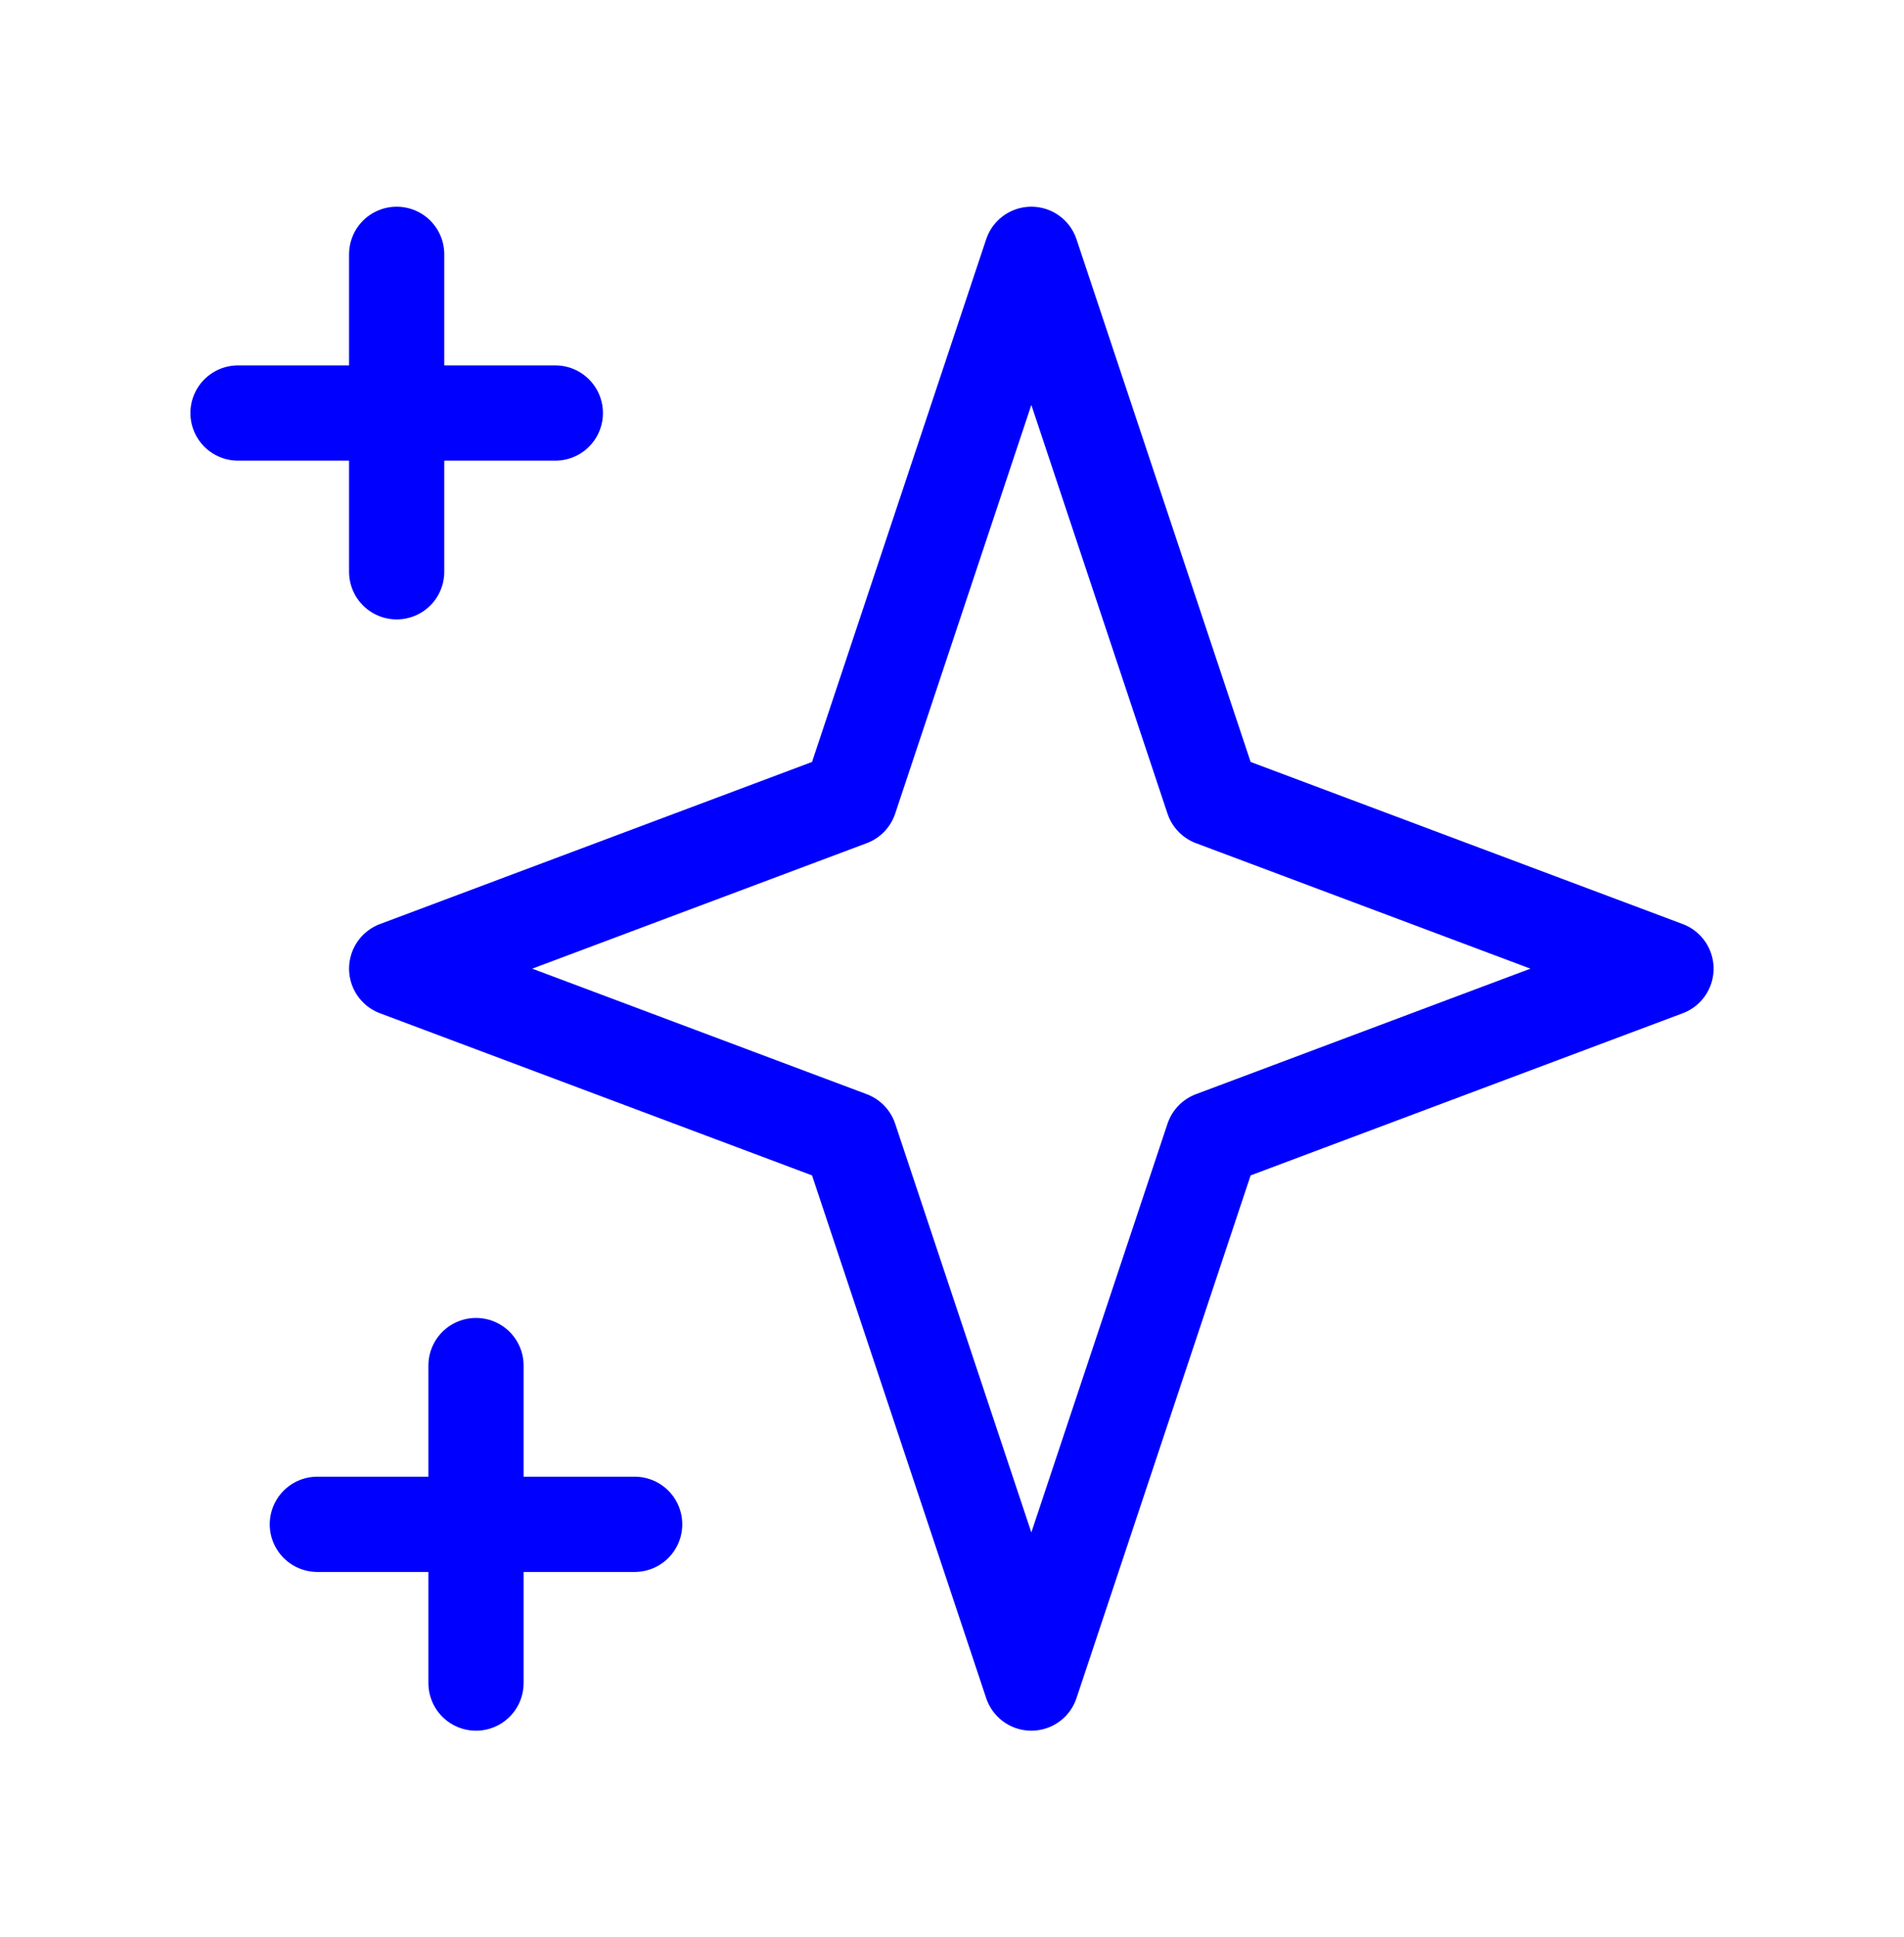
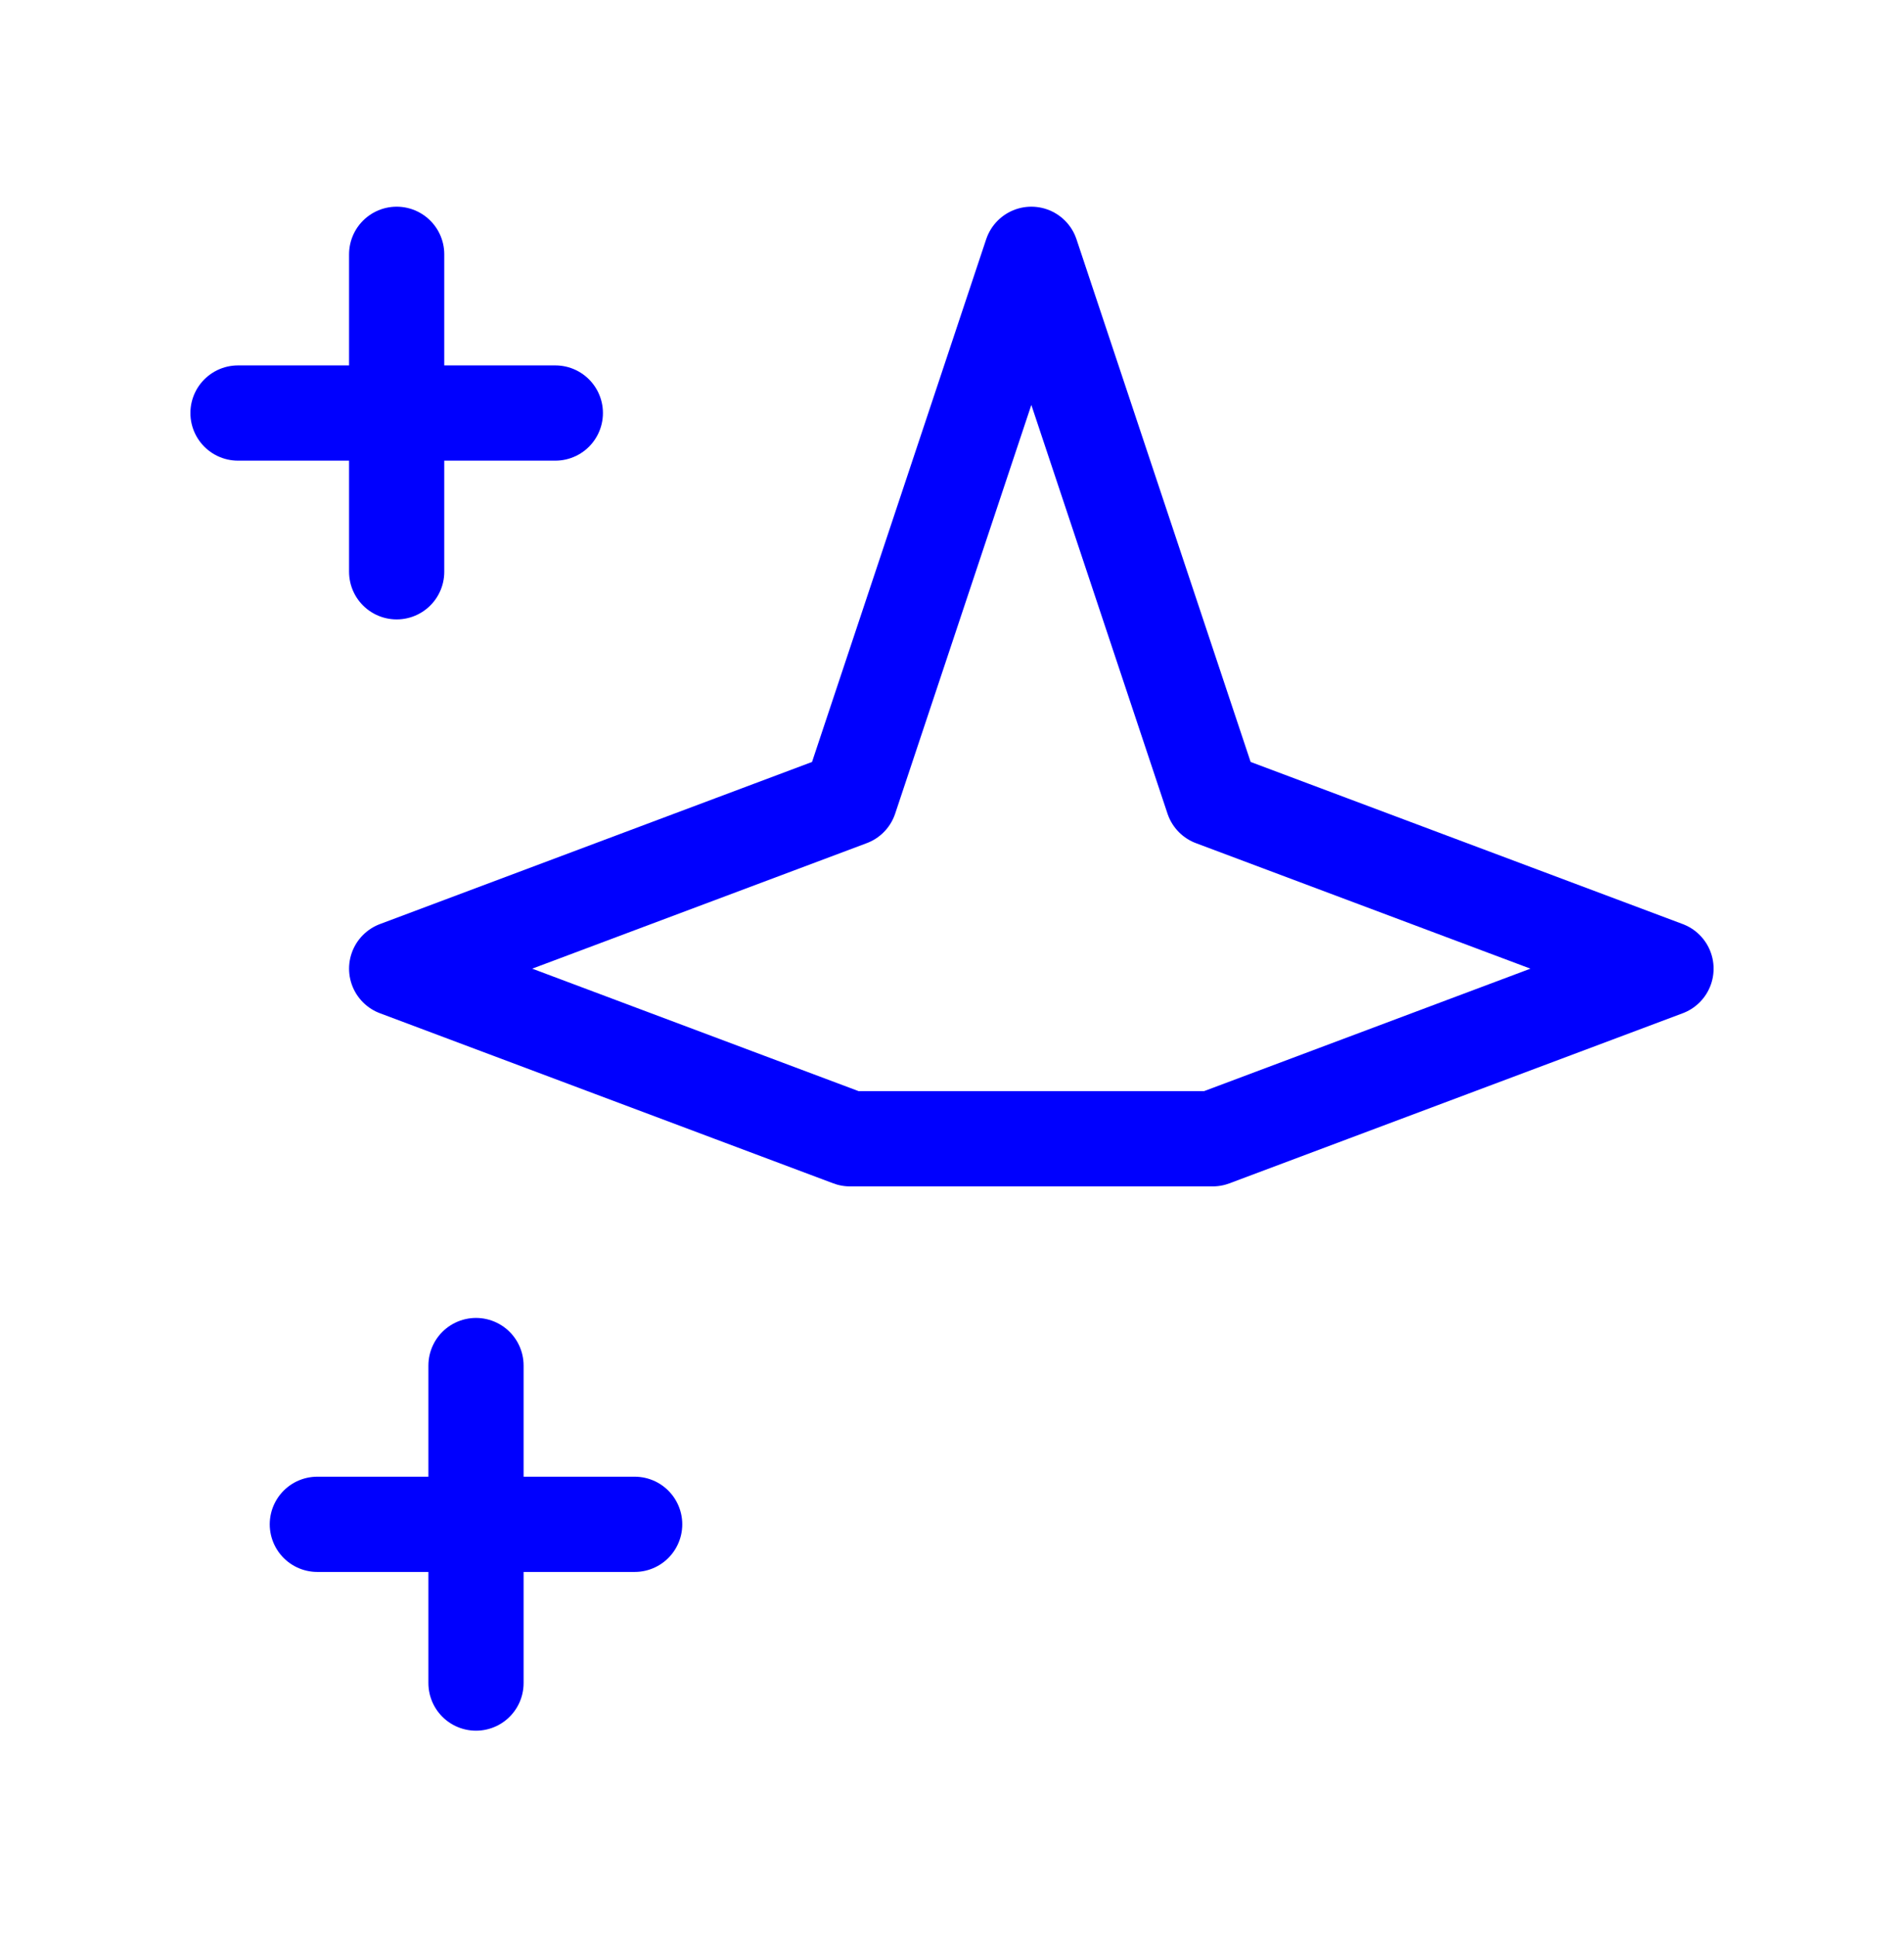
<svg xmlns="http://www.w3.org/2000/svg" width="60" height="61" viewBox="0 0 60 61" fill="none">
-   <path d="M12.5 8.01V18.009M7.5 13.009H17.5M15 43.01V53.01M10 48.01H20M32.5 8.01L38.214 25.152L52.5 30.509L38.214 35.867L32.5 53.01L26.786 35.867L12.5 30.509L26.786 25.152L32.5 8.01Z" stroke="#0000FE" stroke-width="3" stroke-linecap="round" stroke-linejoin="round" />
+   <path d="M12.5 8.01V18.009M7.5 13.009H17.5M15 43.01V53.01M10 48.01H20M32.5 8.01L38.214 25.152L52.5 30.509L38.214 35.867L26.786 35.867L12.5 30.509L26.786 25.152L32.5 8.01Z" stroke="#0000FE" stroke-width="3" stroke-linecap="round" stroke-linejoin="round" />
</svg>